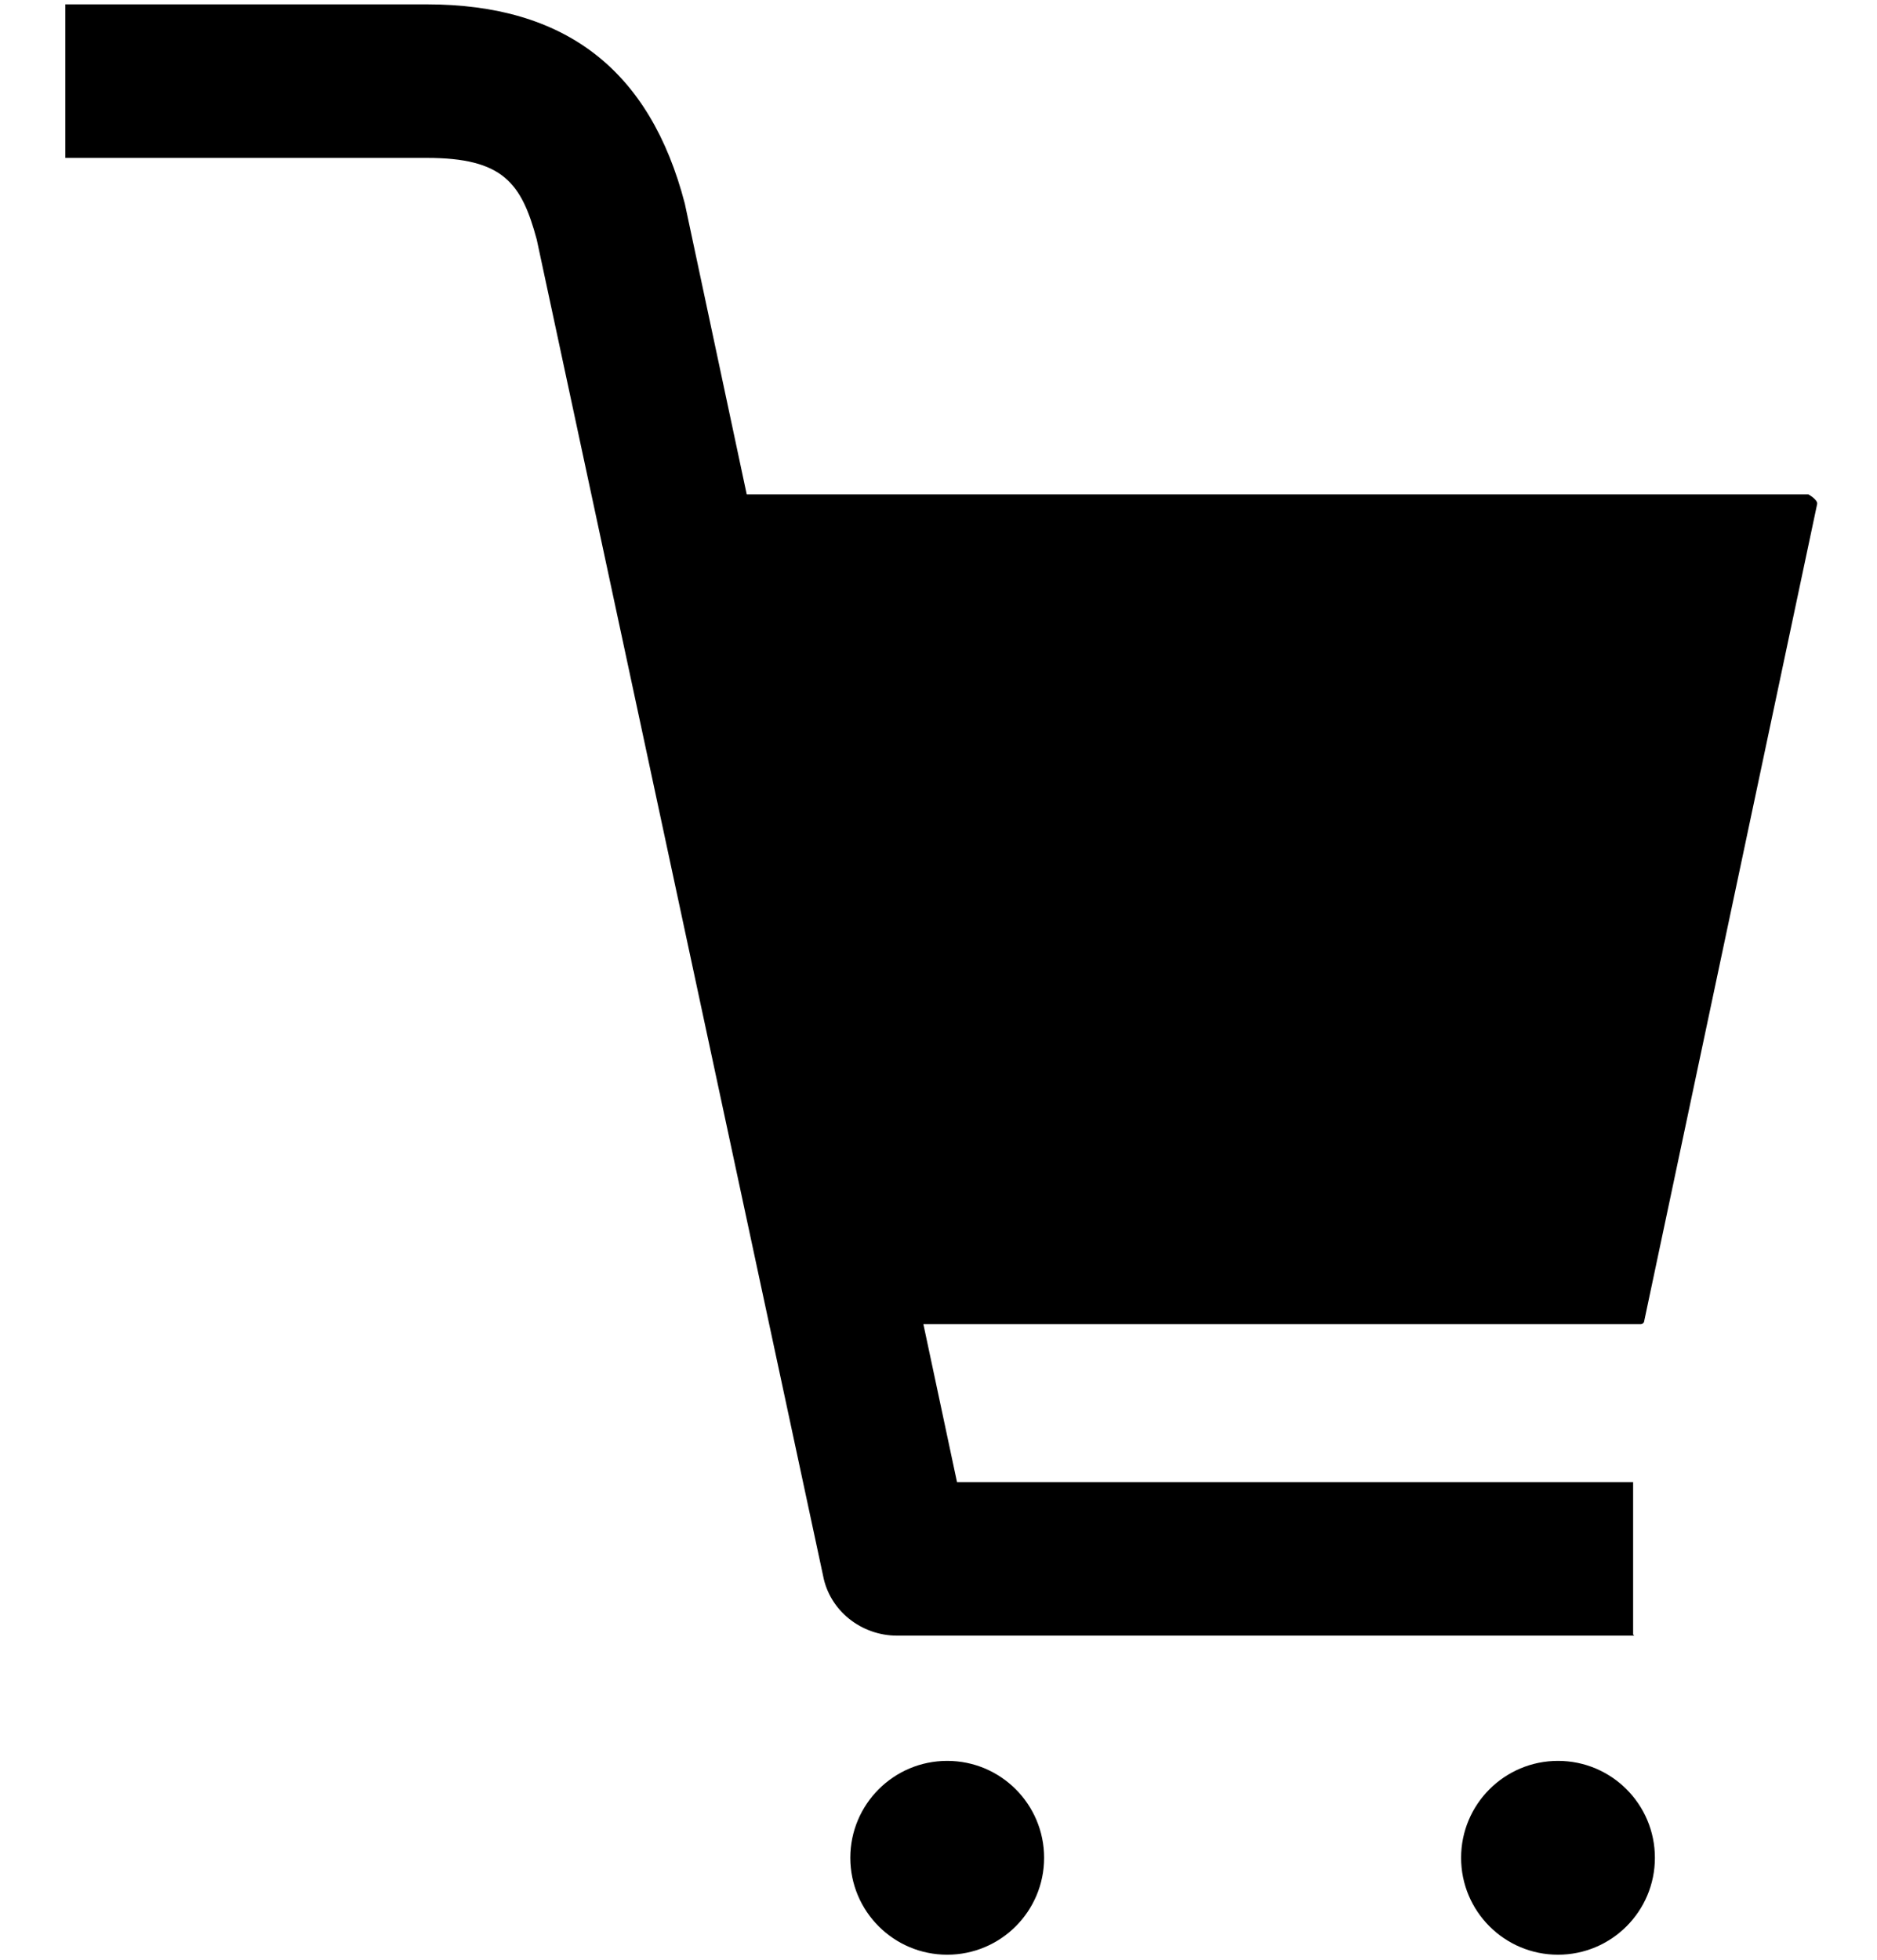
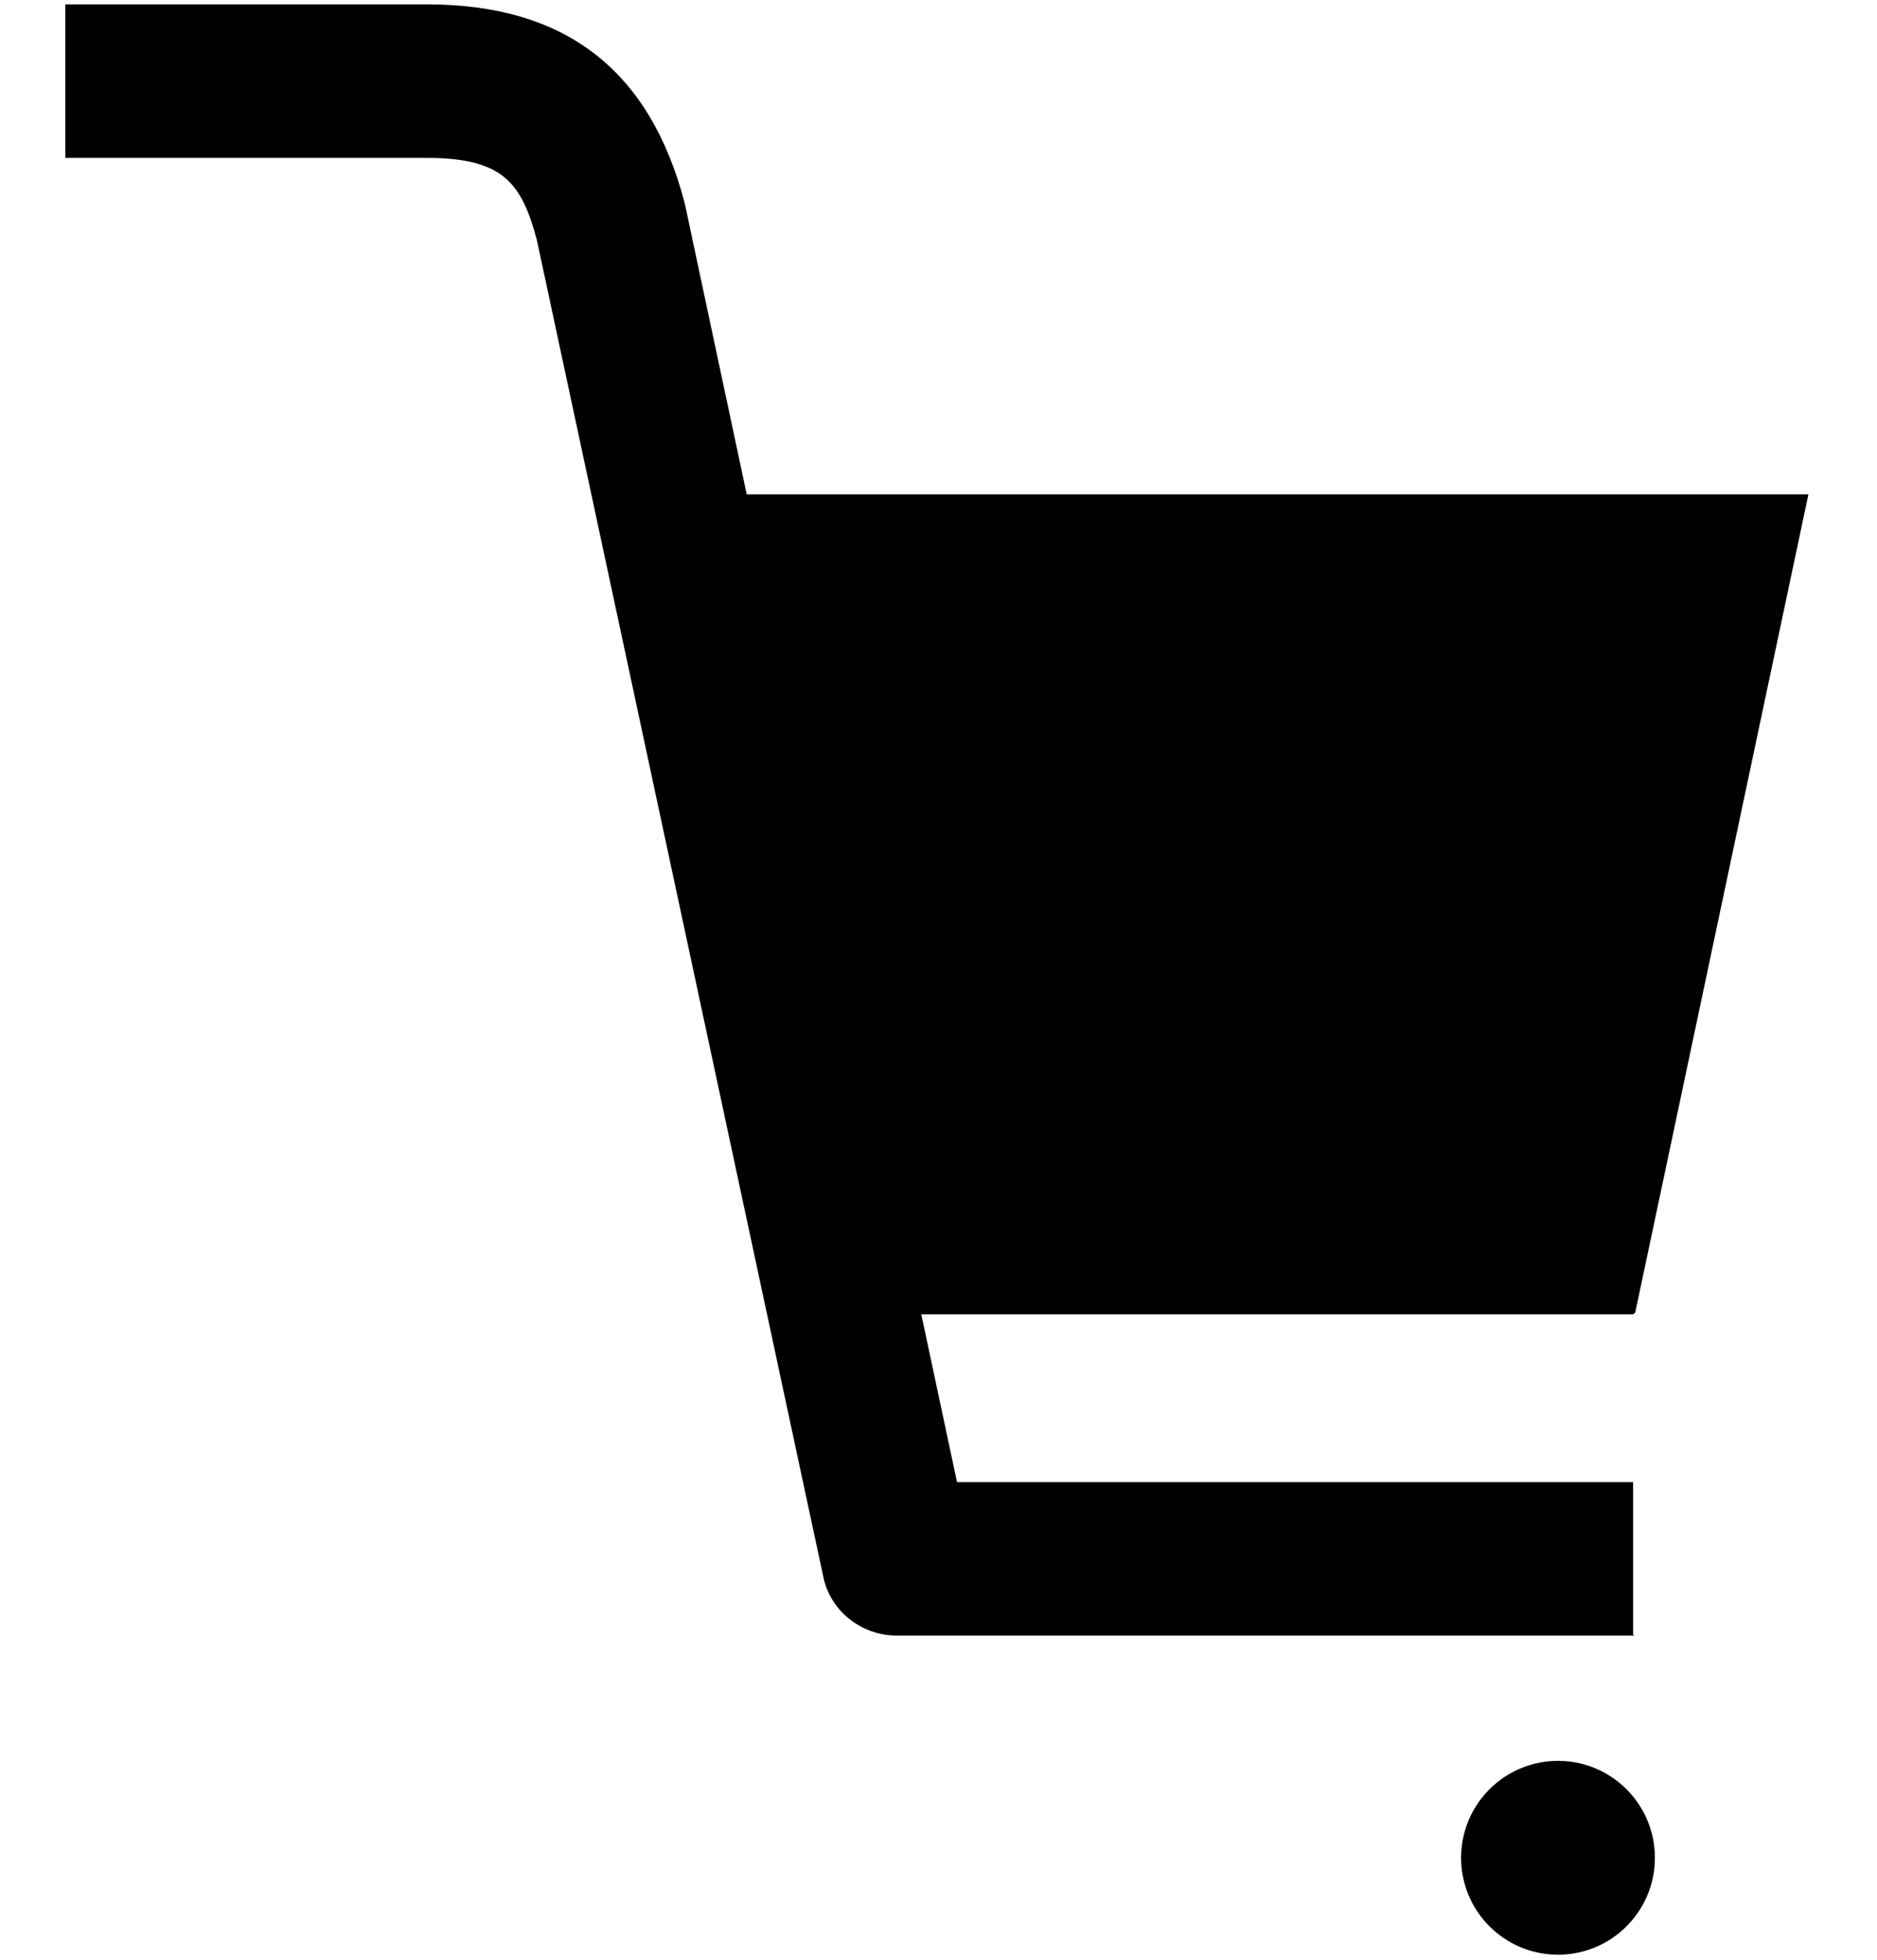
<svg xmlns="http://www.w3.org/2000/svg" id="_レイヤー_2" data-name="レイヤー 2" viewBox="0 0 17.24 18">
  <defs>
    <style>
      .cls-1 {
        fill: #000;
      }

      .cls-2 {
        clip-path: url(#clippath);
      }

      .cls-3 {
        fill: none;
      }
    </style>
    <clipPath id="clippath">
      <rect class="cls-3" width="17.24" height="18" />
    </clipPath>
  </defs>
  <g id="SVG">
    <g id="ico_cart_b">
      <g class="cls-2">
        <g id="icom6">
          <path class="cls-1" d="m15.01,15.02h-6.77c-.33,0-.62-.23-.68-.55L4.93,2.2c-.14-.52-.31-.75-1.01-.75H.6V.04h3.32c1.27,0,2.05.6,2.37,1.83l2.5,11.74h6.21v1.4Z" />
-           <circle class="cls-1" cx="8.7" cy="17.06" r=".89" />
          <circle class="cls-1" cx="14.31" cy="17.06" r=".89" />
-           <path class="cls-1" d="m6.2,4.54h10.41s.09.05.08.09l-1.59,7.51s-.01.02-.03.02h-7.3" />
+           <path class="cls-1" d="m6.2,4.54h10.41l-1.59,7.51s-.01.02-.03.02h-7.3" />
        </g>
      </g>
    </g>
  </g>
</svg>